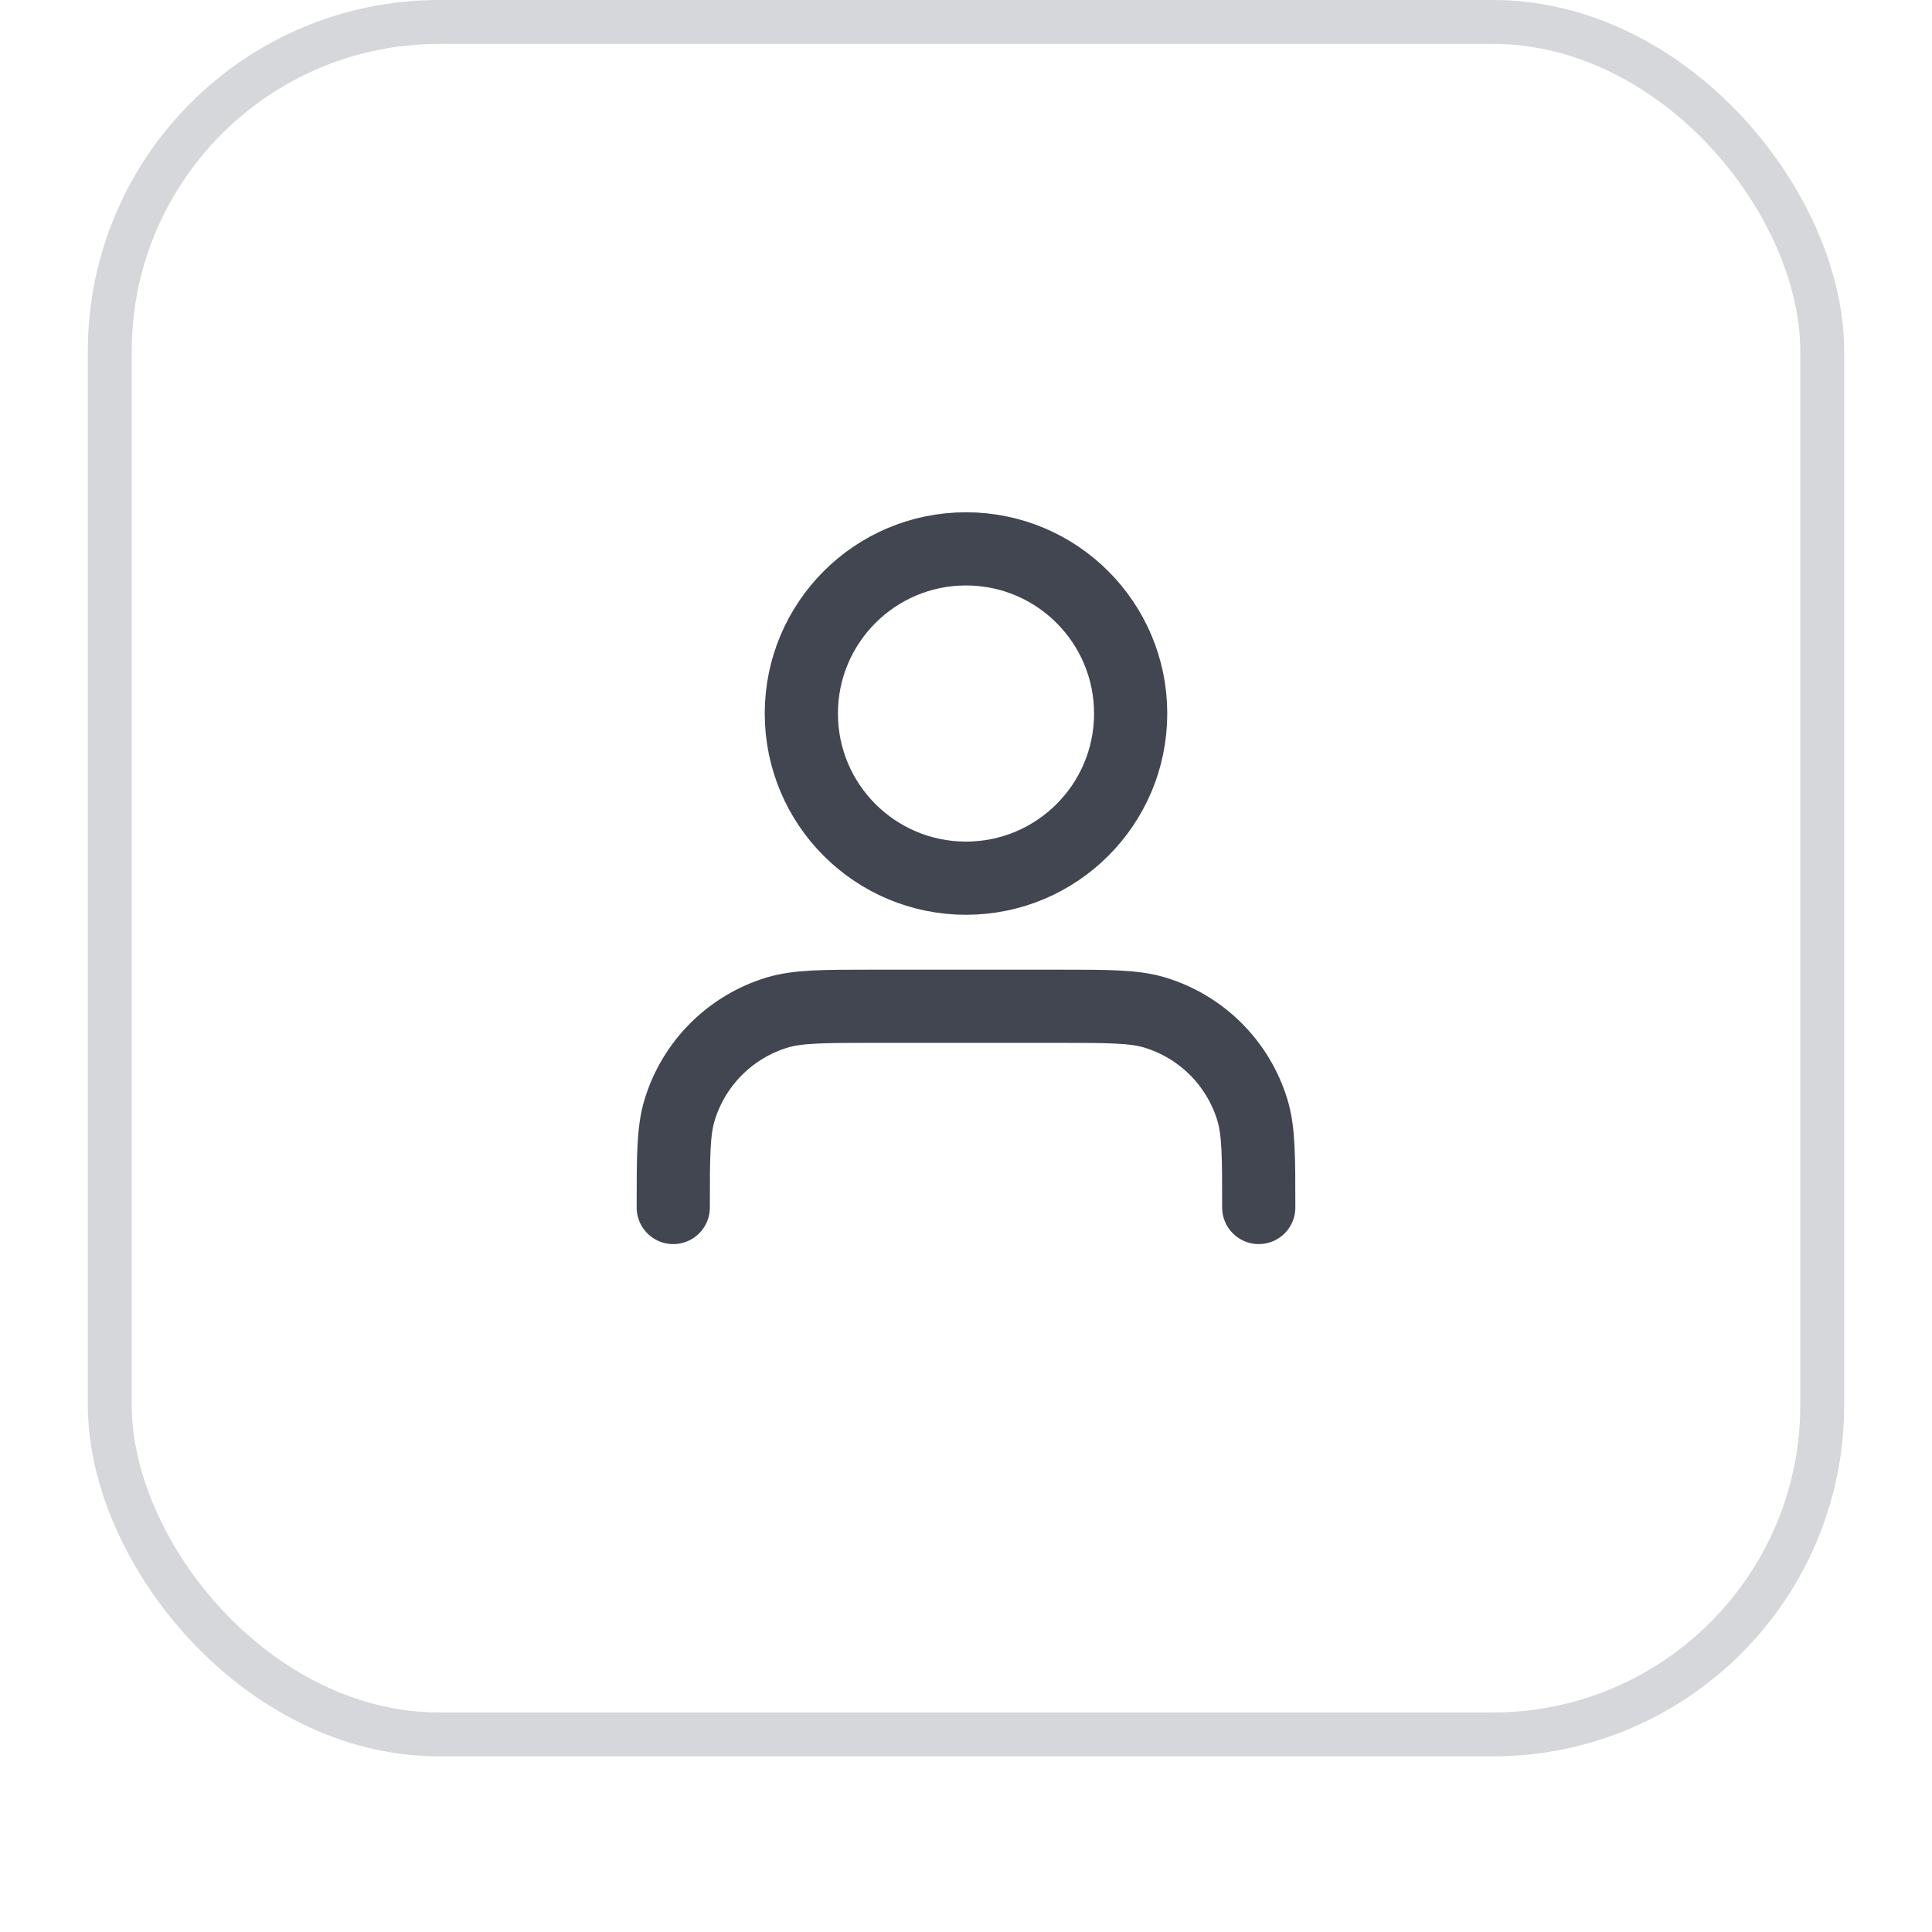
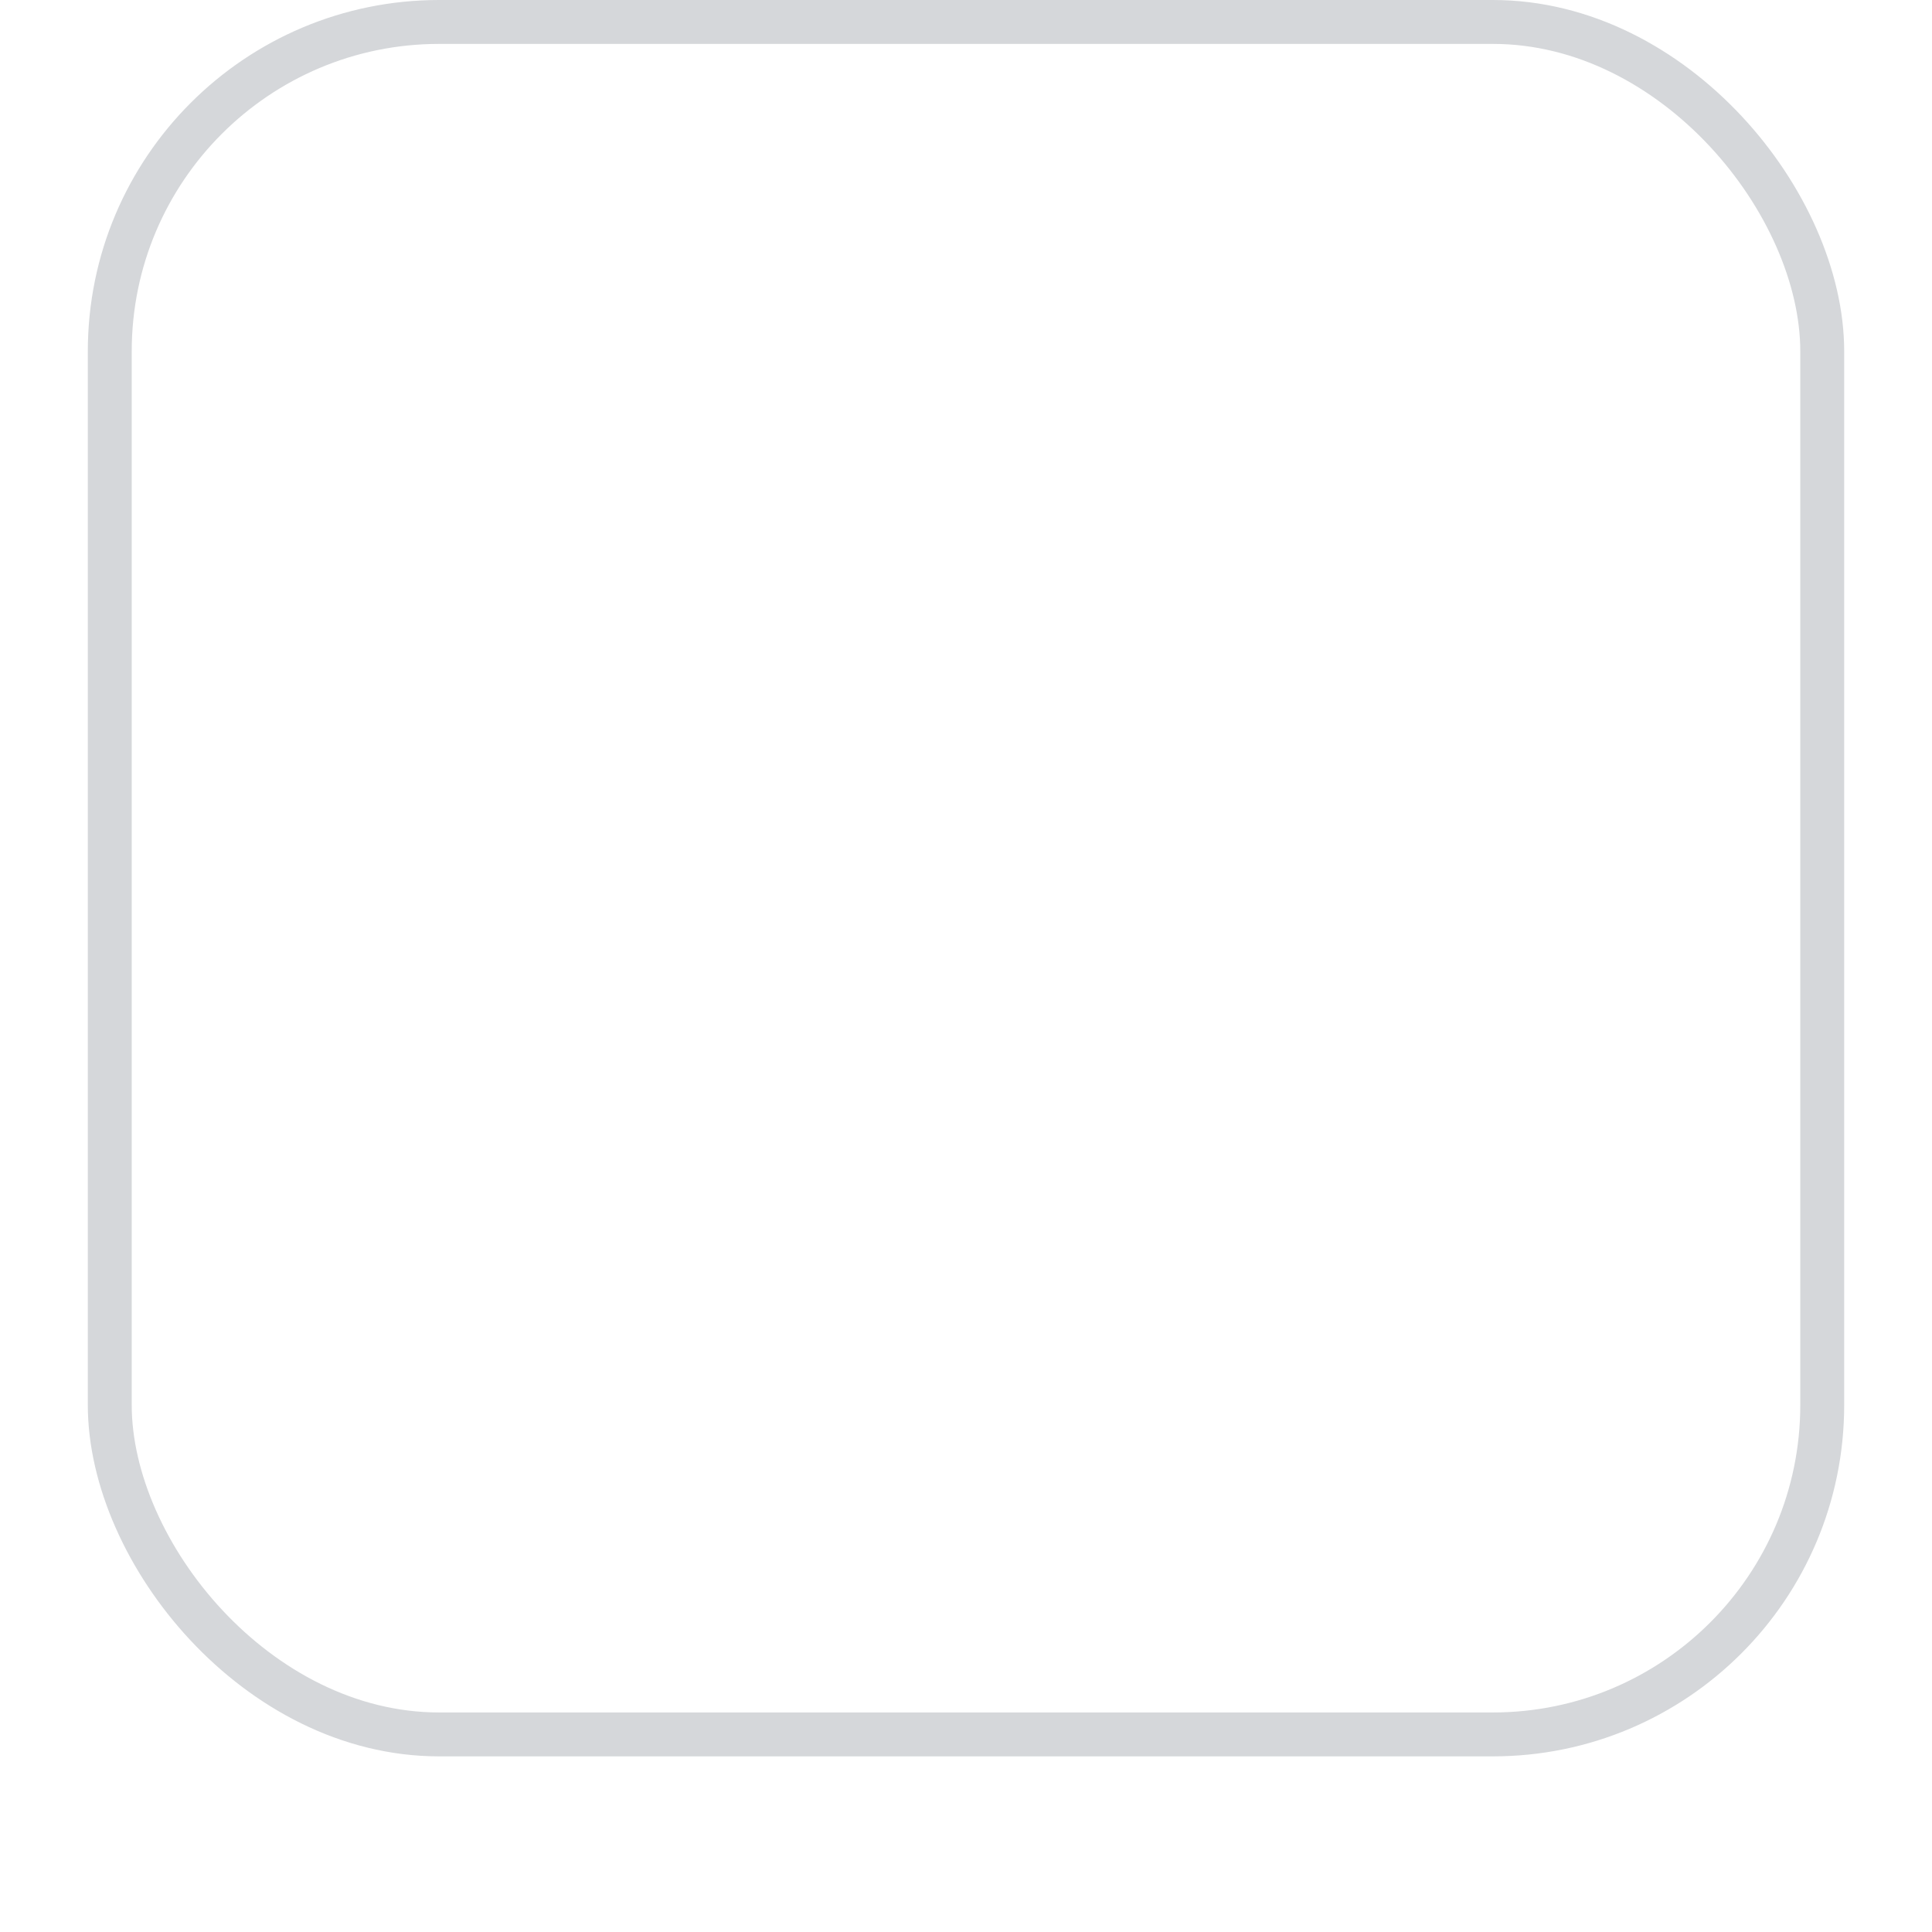
<svg xmlns="http://www.w3.org/2000/svg" width="44" height="44" viewBox="0 0 44 44" fill="none">
  <g filter="url(#filter0_dii_7643_32247)">
    <rect x="2" y="1" width="40" height="40" rx="8" fill="white" />
    <rect x="2.5" y="1.5" width="39" height="39" rx="7.5" stroke="#D5D7DA" />
-     <path d="M28.667 28.5C28.667 27.337 28.667 26.756 28.523 26.282C28.2 25.217 27.366 24.383 26.301 24.06C25.828 23.917 25.246 23.917 24.083 23.917H19.917C18.754 23.917 18.172 23.917 17.699 24.06C16.634 24.383 15.8 25.217 15.477 26.282C15.333 26.756 15.333 27.337 15.333 28.5M25.75 17.25C25.75 19.321 24.071 21 22 21C19.929 21 18.25 19.321 18.25 17.25C18.25 15.179 19.929 13.5 22 13.5C24.071 13.5 25.75 15.179 25.75 17.25Z" stroke="#414651" stroke-width="1.667" stroke-linecap="round" stroke-linejoin="round" />
  </g>
  <defs>
    <filter id="filter0_dii_7643_32247" x="0" y="0" width="44" height="44" filterUnits="userSpaceOnUse" color-interpolation-filters="sRGB">
      <feFlood flood-opacity="0" result="BackgroundImageFix" />
      <feColorMatrix in="SourceAlpha" type="matrix" values="0 0 0 0 0 0 0 0 0 0 0 0 0 0 0 0 0 0 127 0" result="hardAlpha" />
      <feOffset dy="1" />
      <feGaussianBlur stdDeviation="1" />
      <feColorMatrix type="matrix" values="0 0 0 0 0.039 0 0 0 0 0.051 0 0 0 0 0.071 0 0 0 0.05 0" />
      <feBlend mode="normal" in2="BackgroundImageFix" result="effect1_dropShadow_7643_32247" />
      <feBlend mode="normal" in="SourceGraphic" in2="effect1_dropShadow_7643_32247" result="shape" />
      <feColorMatrix in="SourceAlpha" type="matrix" values="0 0 0 0 0 0 0 0 0 0 0 0 0 0 0 0 0 0 127 0" result="hardAlpha" />
      <feOffset dy="-2" />
      <feComposite in2="hardAlpha" operator="arithmetic" k2="-1" k3="1" />
      <feColorMatrix type="matrix" values="0 0 0 0 0.039 0 0 0 0 0.05 0 0 0 0 0.071 0 0 0 0.05 0" />
      <feBlend mode="normal" in2="shape" result="effect2_innerShadow_7643_32247" />
      <feColorMatrix in="SourceAlpha" type="matrix" values="0 0 0 0 0 0 0 0 0 0 0 0 0 0 0 0 0 0 127 0" result="hardAlpha" />
      <feMorphology radius="1" operator="erode" in="SourceAlpha" result="effect3_innerShadow_7643_32247" />
      <feOffset />
      <feComposite in2="hardAlpha" operator="arithmetic" k2="-1" k3="1" />
      <feColorMatrix type="matrix" values="0 0 0 0 0.039 0 0 0 0 0.05 0 0 0 0 0.071 0 0 0 0.18 0" />
      <feBlend mode="normal" in2="effect2_innerShadow_7643_32247" result="effect3_innerShadow_7643_32247" />
    </filter>
  </defs>
</svg>